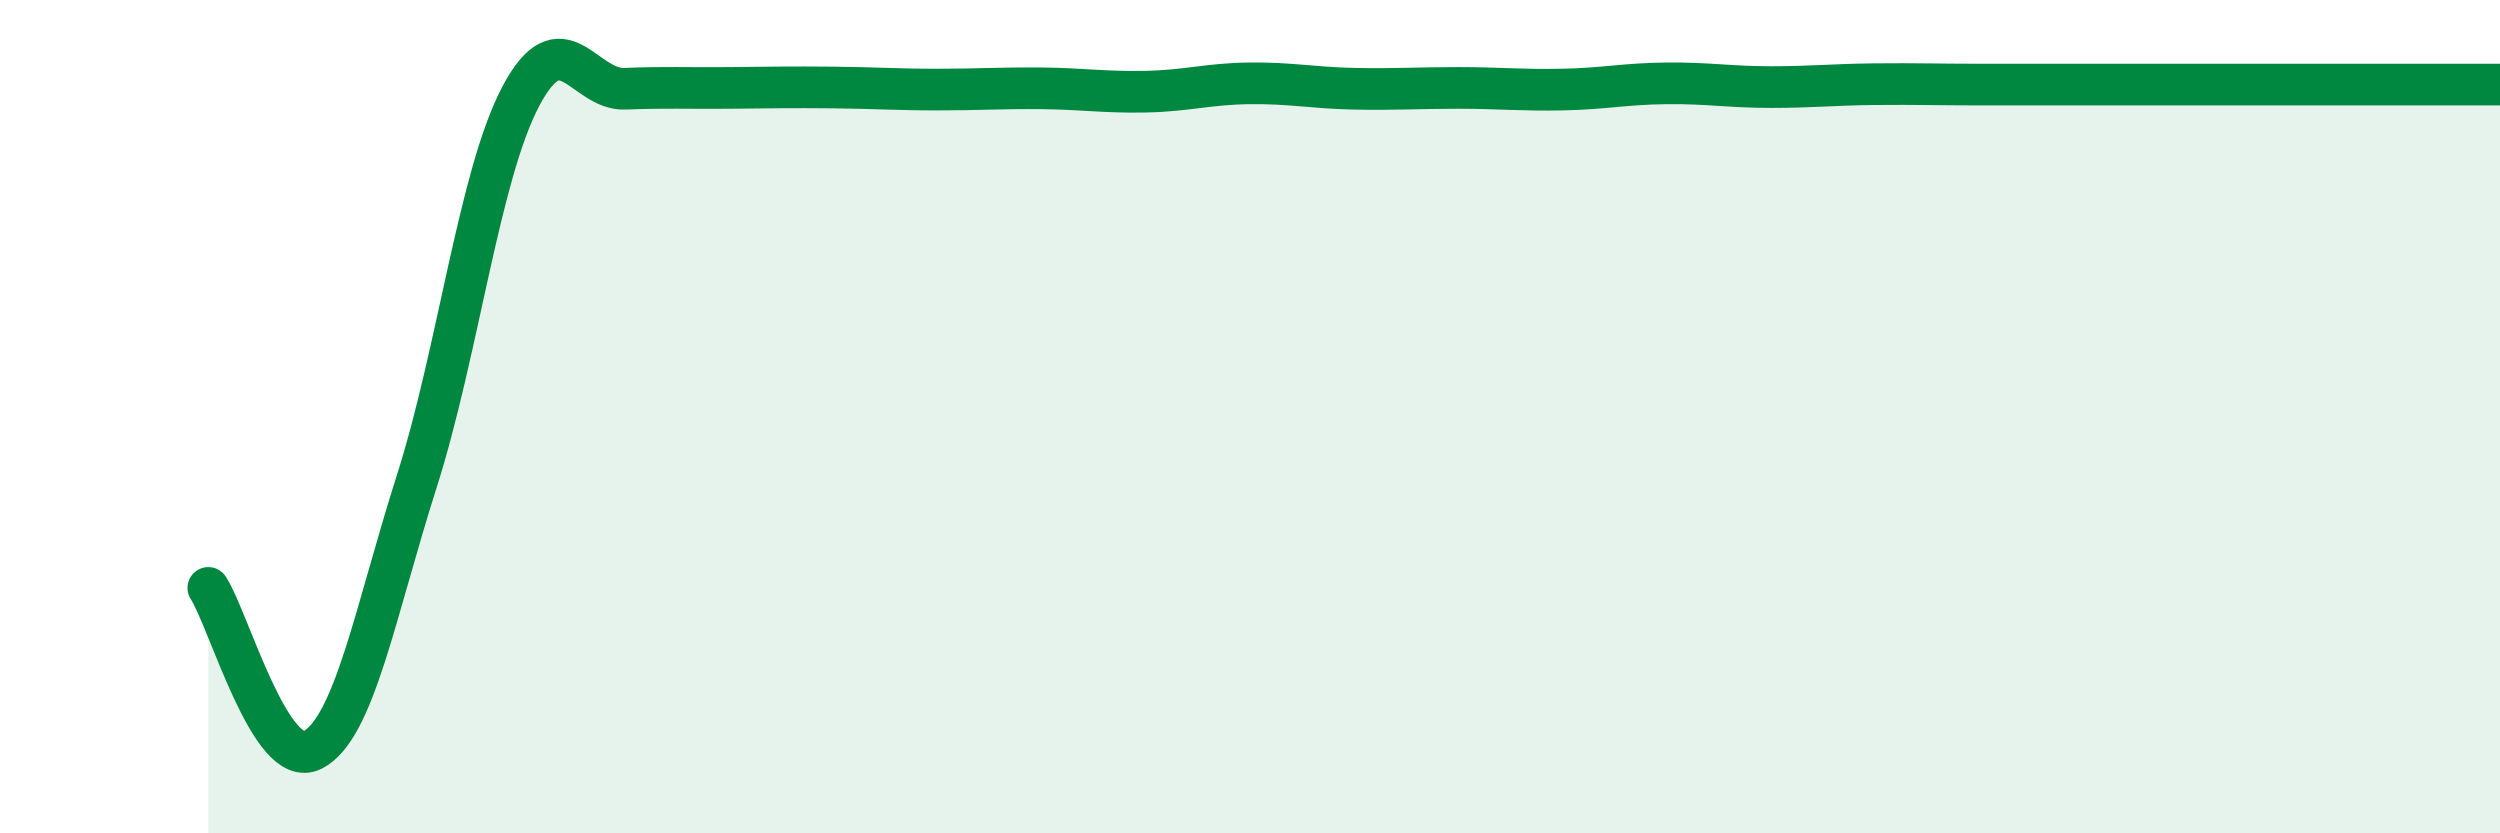
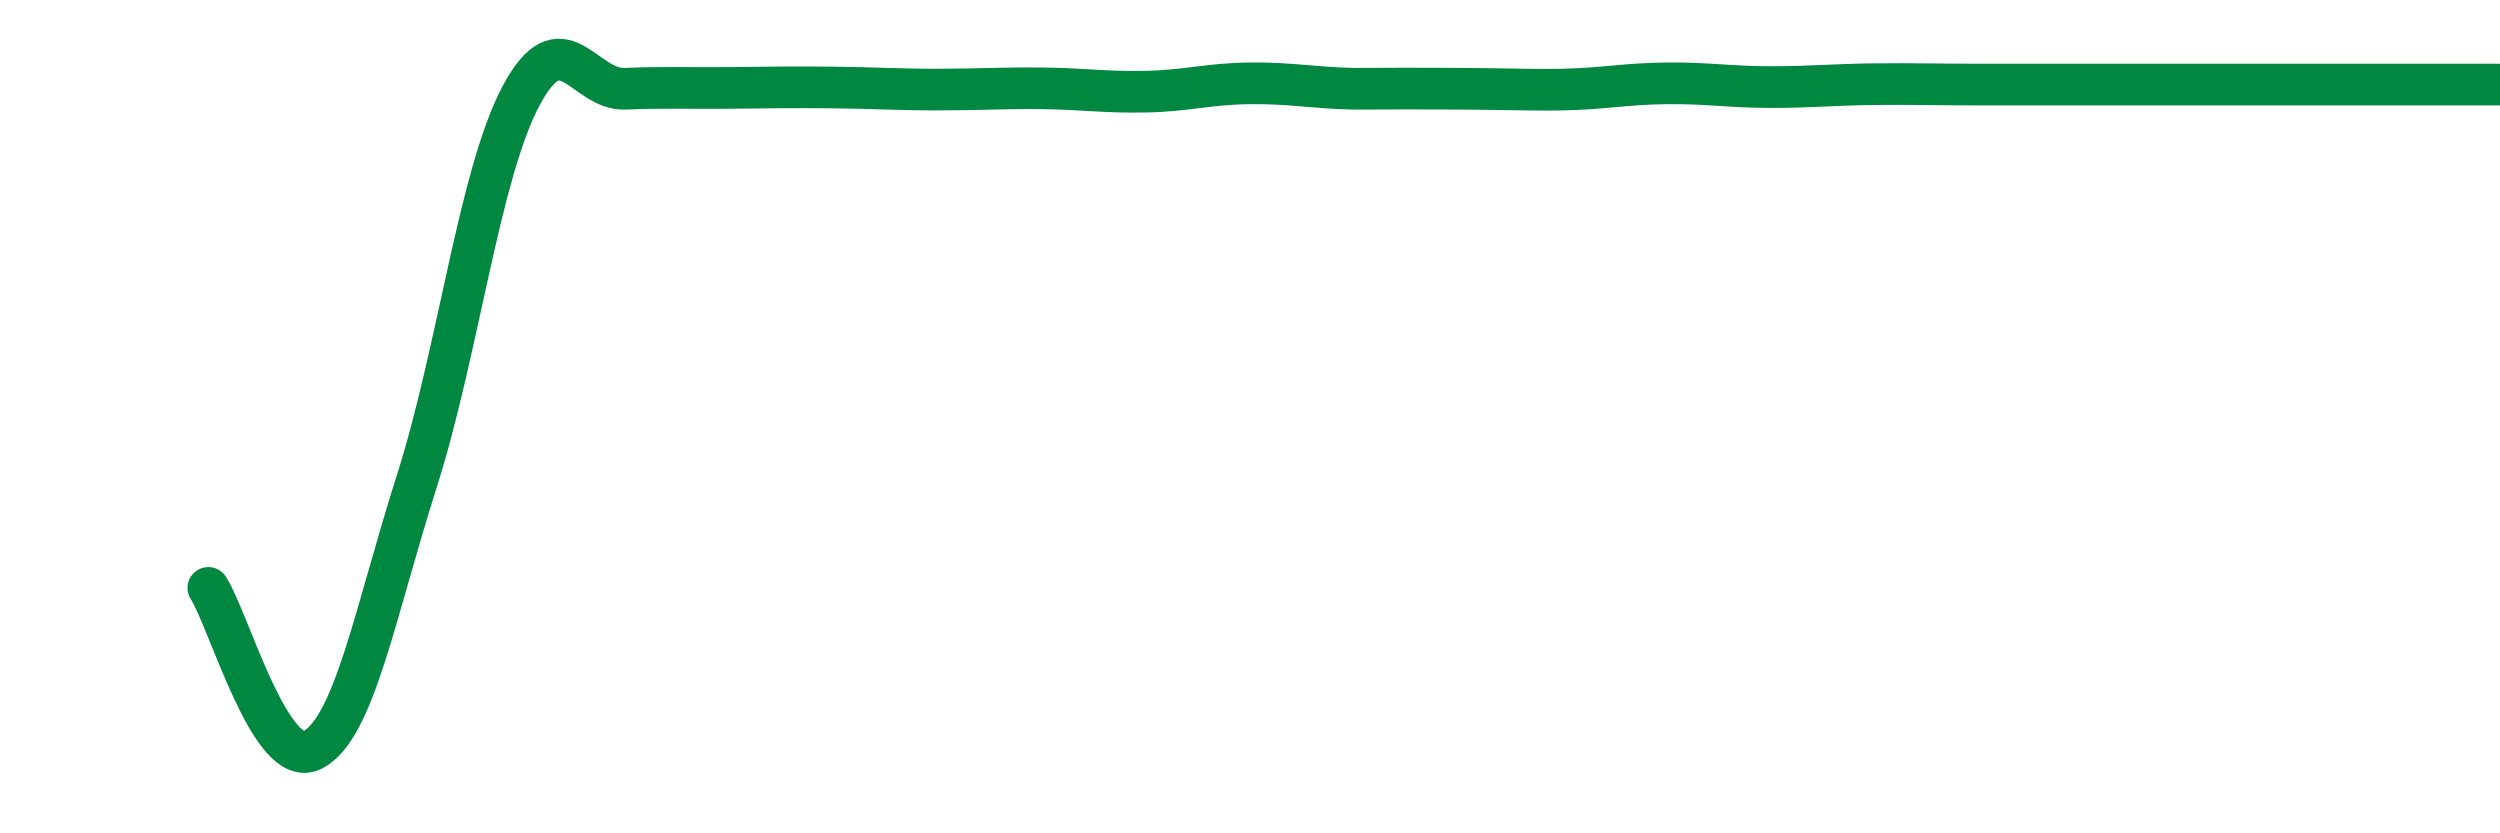
<svg xmlns="http://www.w3.org/2000/svg" width="60" height="20" viewBox="0 0 60 20">
-   <path d="M 5,14.11 C 5.5,14.89 6.5,18.51 7.5,18 C 8.5,17.49 9,14.7 10,11.56 C 11,8.42 11.5,4.2 12.5,2.31 C 13.5,0.42 14,2.17 15,2.13 C 16,2.09 16.5,2.12 17.5,2.11 C 18.5,2.1 19,2.09 20,2.1 C 21,2.11 21.5,2.15 22.5,2.15 C 23.5,2.15 24,2.11 25,2.12 C 26,2.13 26.5,2.22 27.5,2.2 C 28.5,2.18 29,2.01 30,2 C 31,1.99 31.5,2.11 32.5,2.13 C 33.5,2.15 34,2.11 35,2.11 C 36,2.11 36.5,2.17 37.5,2.15 C 38.5,2.13 39,2.01 40,2 C 41,1.99 41.5,2.09 42.5,2.09 C 43.5,2.09 44,2.03 45,2.02 C 46,2.01 46.5,2.03 47.5,2.03 C 48.5,2.03 49,2.03 50,2.03 C 51,2.03 51.5,2.03 52.5,2.03 C 53.5,2.03 53.5,2.03 55,2.03 C 56.5,2.03 59,2.03 60,2.03L60 20L5 20Z" fill="#008740" opacity="0.1" stroke-linecap="round" stroke-linejoin="round" />
-   <path d="M 5,14.11 C 5.5,14.89 6.5,18.51 7.5,18 C 8.5,17.49 9,14.7 10,11.56 C 11,8.42 11.5,4.2 12.5,2.31 C 13.5,0.42 14,2.17 15,2.13 C 16,2.09 16.5,2.12 17.5,2.11 C 18.5,2.1 19,2.09 20,2.1 C 21,2.11 21.5,2.15 22.5,2.15 C 23.5,2.15 24,2.11 25,2.12 C 26,2.13 26.5,2.22 27.5,2.2 C 28.5,2.18 29,2.01 30,2 C 31,1.99 31.5,2.11 32.5,2.13 C 33.5,2.15 34,2.11 35,2.11 C 36,2.11 36.5,2.17 37.5,2.15 C 38.5,2.13 39,2.01 40,2 C 41,1.99 41.5,2.09 42.5,2.09 C 43.5,2.09 44,2.03 45,2.02 C 46,2.01 46.5,2.03 47.5,2.03 C 48.5,2.03 49,2.03 50,2.03 C 51,2.03 51.5,2.03 52.5,2.03 C 53.5,2.03 53.5,2.03 55,2.03 C 56.5,2.03 59,2.03 60,2.03" stroke="#008740" stroke-width="1" fill="none" stroke-linecap="round" stroke-linejoin="round" />
+   <path d="M 5,14.11 C 5.5,14.89 6.5,18.51 7.5,18 C 8.5,17.49 9,14.7 10,11.56 C 11,8.42 11.5,4.2 12.5,2.31 C 13.5,0.42 14,2.17 15,2.13 C 16,2.09 16.5,2.12 17.5,2.11 C 18.5,2.1 19,2.09 20,2.1 C 21,2.11 21.5,2.15 22.5,2.15 C 23.5,2.15 24,2.11 25,2.12 C 26,2.13 26.5,2.22 27.5,2.2 C 28.5,2.18 29,2.01 30,2 C 31,1.99 31.5,2.11 32.5,2.13 C 36,2.11 36.5,2.17 37.5,2.15 C 38.5,2.13 39,2.01 40,2 C 41,1.99 41.5,2.09 42.5,2.09 C 43.5,2.09 44,2.03 45,2.02 C 46,2.01 46.5,2.03 47.5,2.03 C 48.5,2.03 49,2.03 50,2.03 C 51,2.03 51.5,2.03 52.5,2.03 C 53.5,2.03 53.5,2.03 55,2.03 C 56.5,2.03 59,2.03 60,2.03" stroke="#008740" stroke-width="1" fill="none" stroke-linecap="round" stroke-linejoin="round" />
</svg>